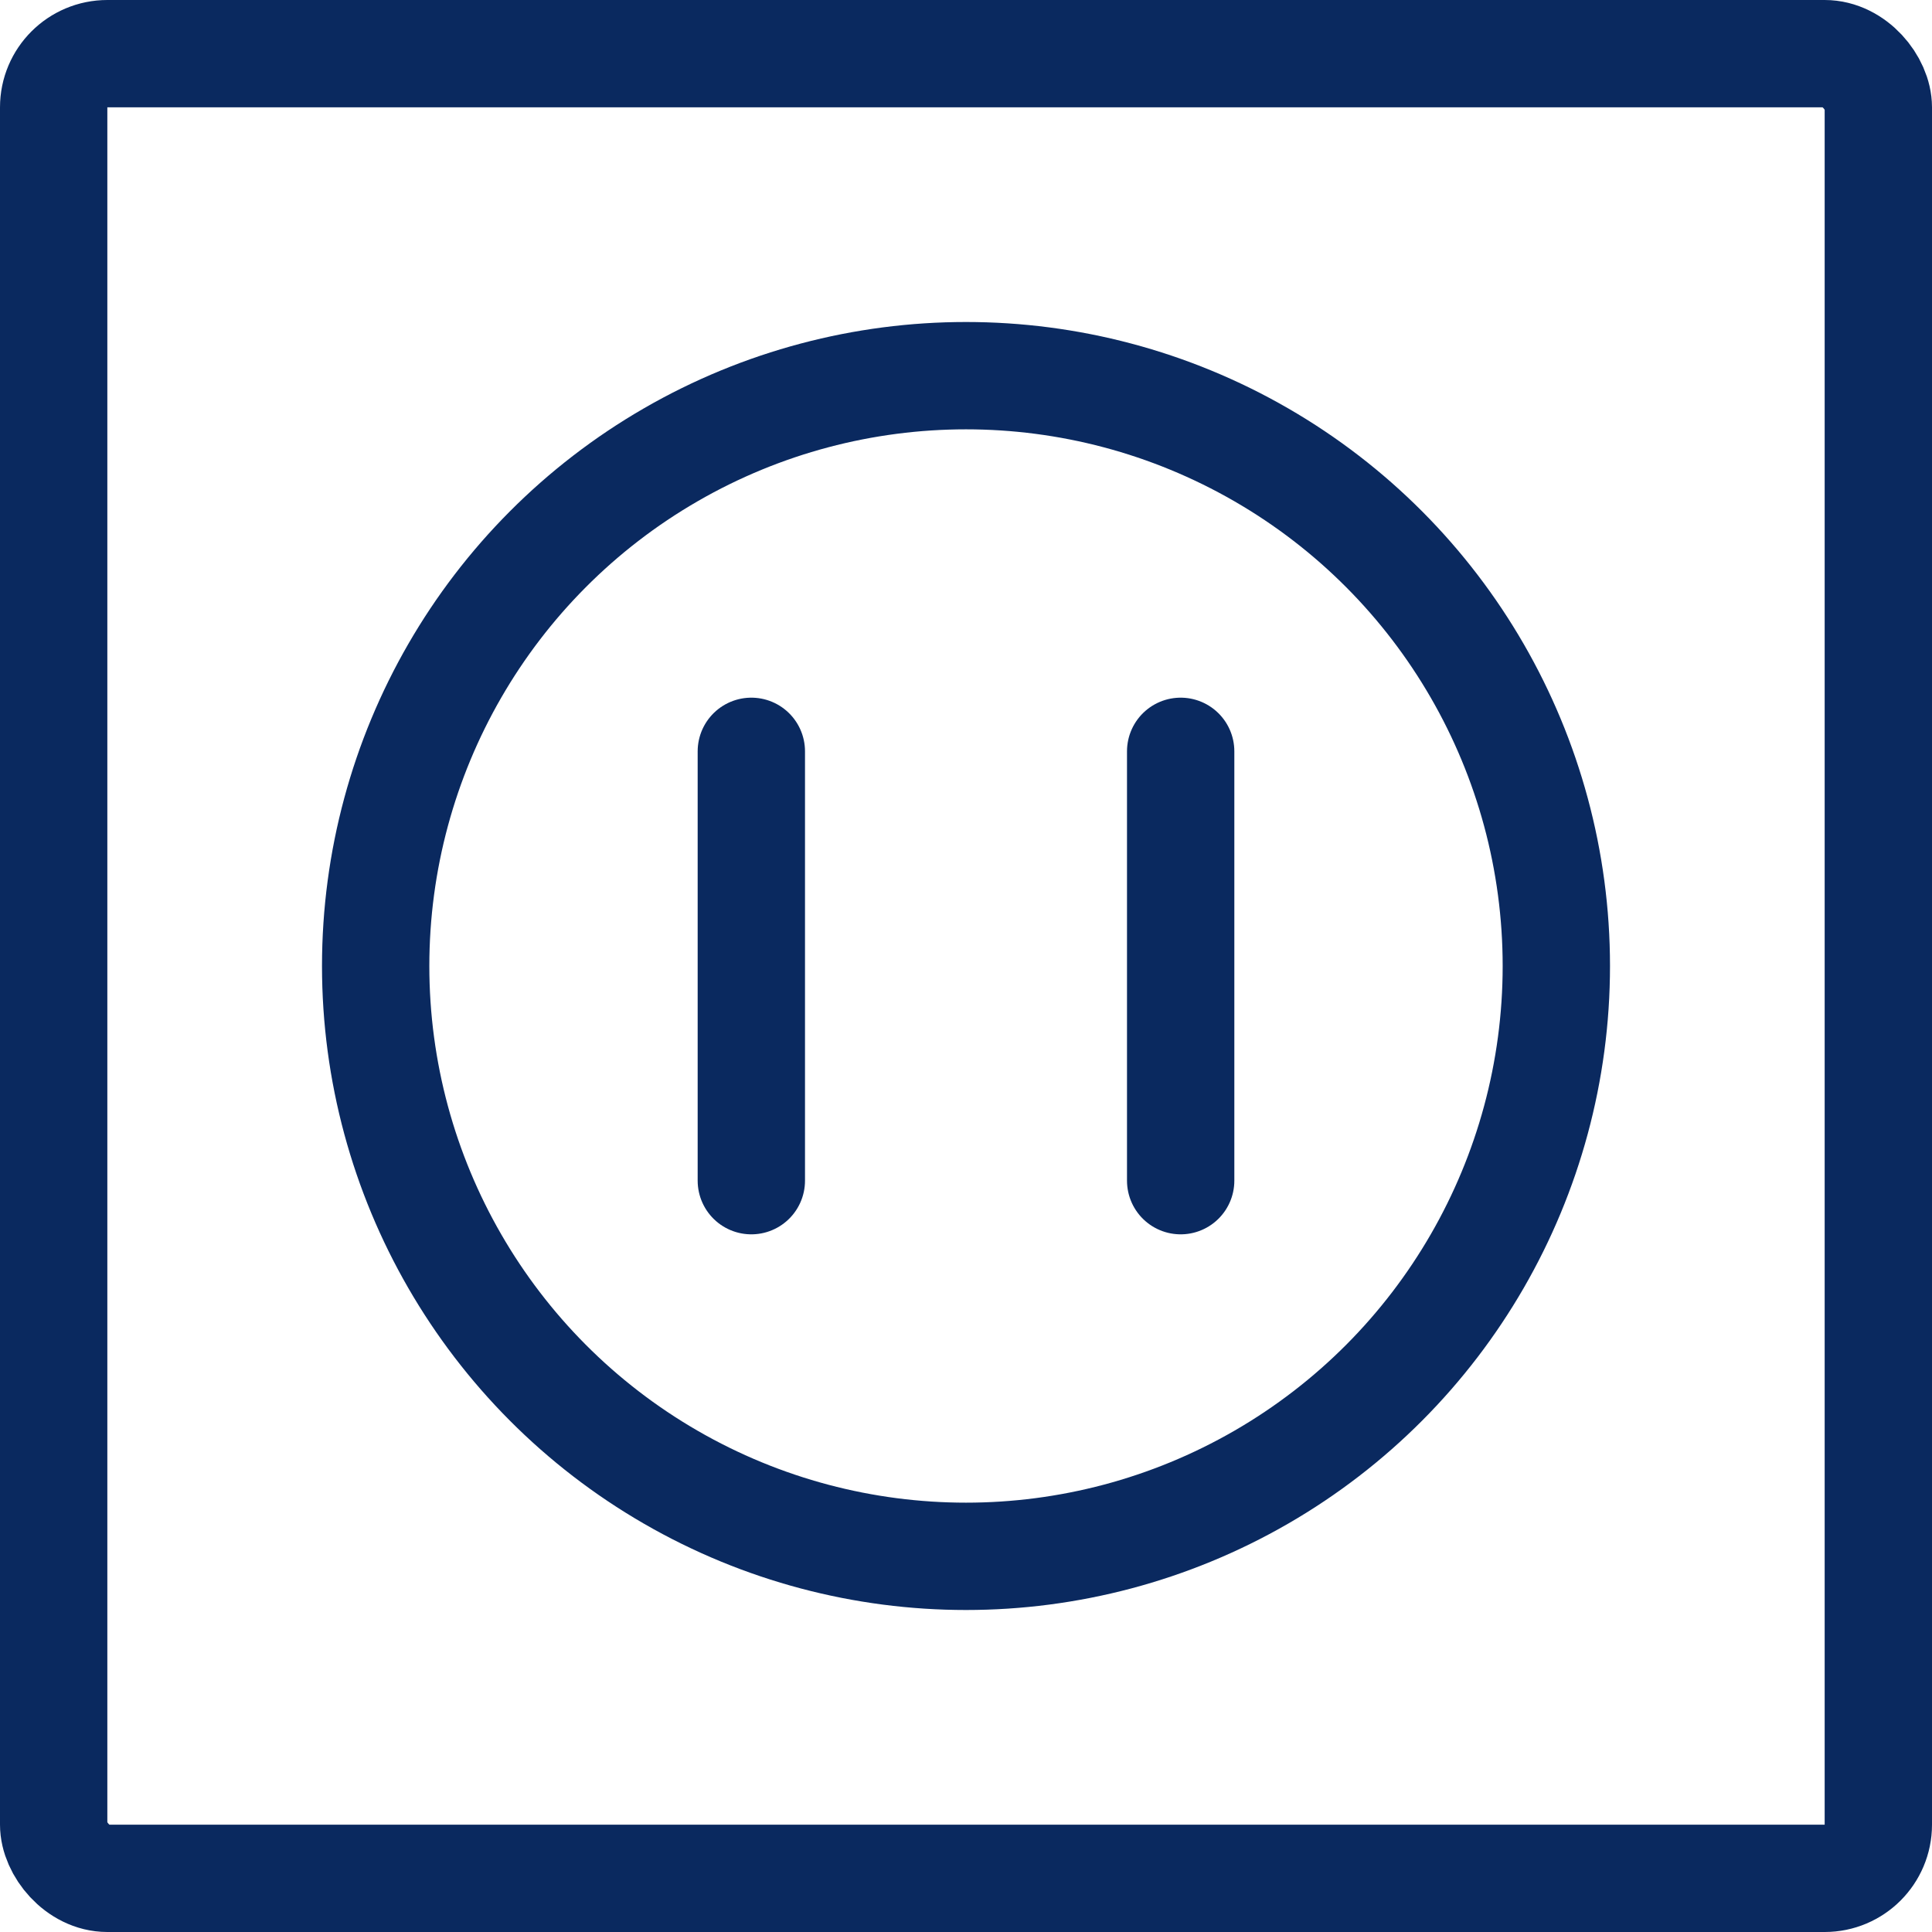
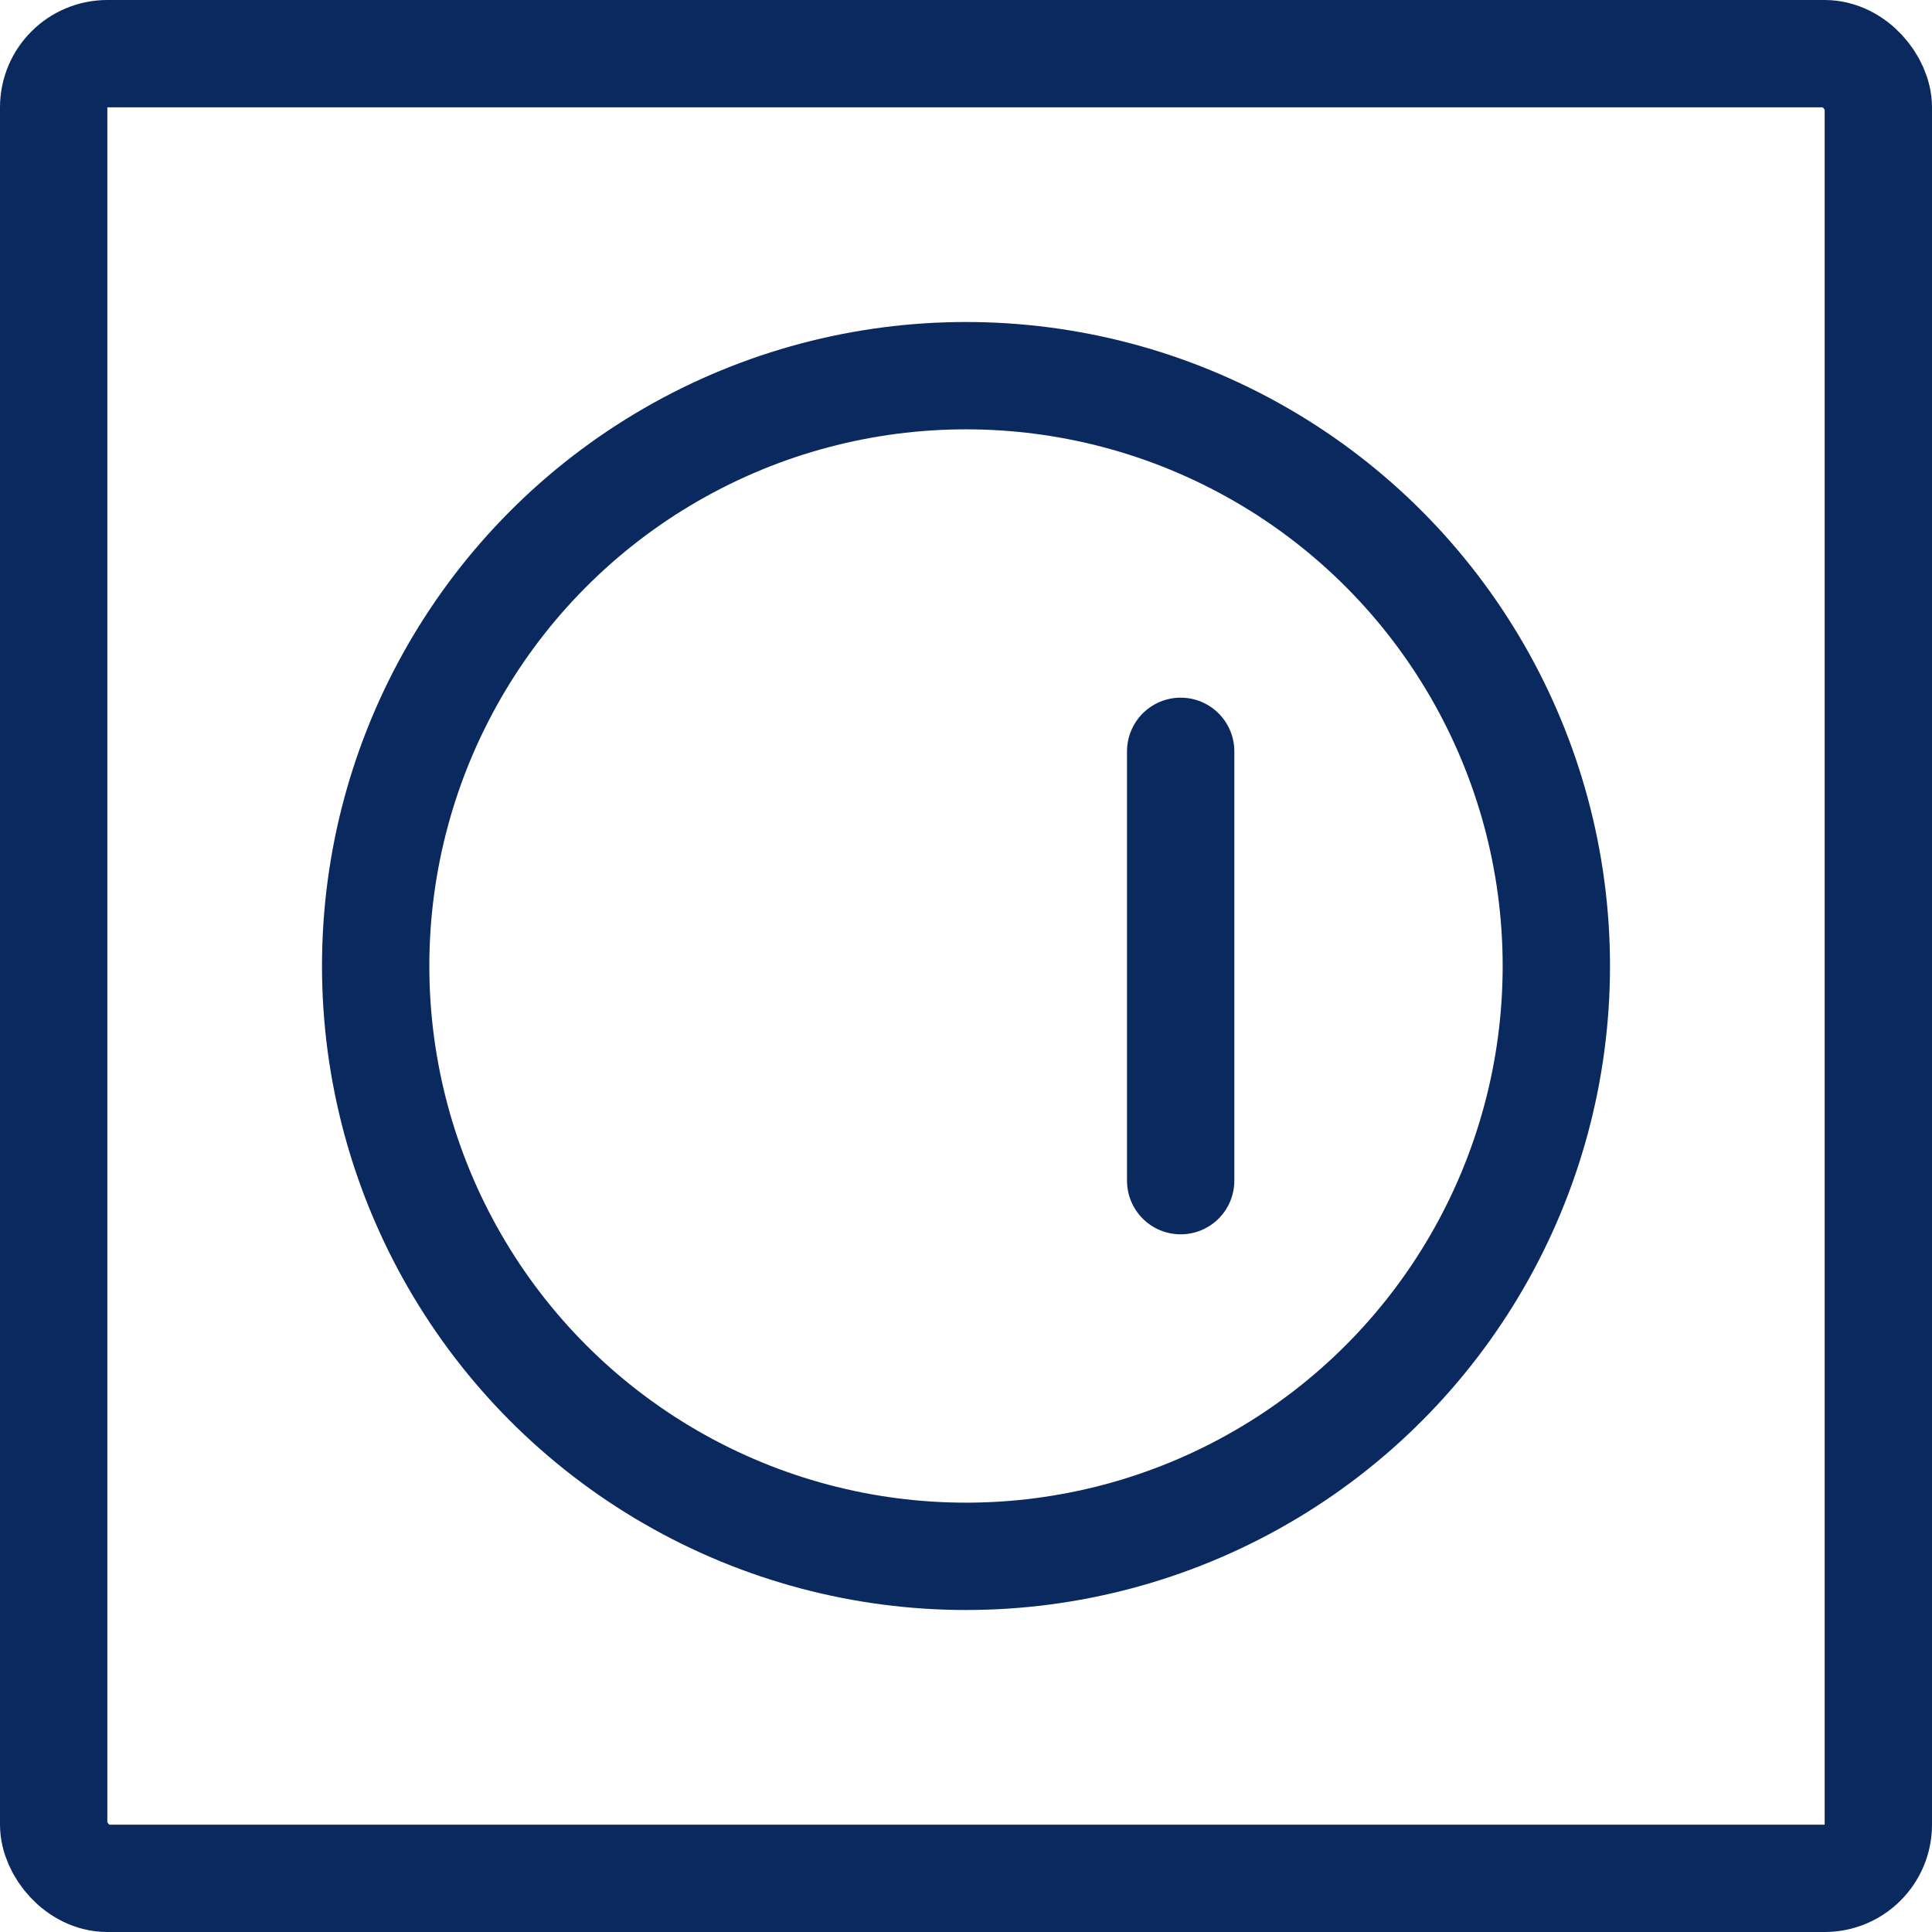
<svg xmlns="http://www.w3.org/2000/svg" width="36" height="36" viewBox="0 0 36 36">
  <g id="streamlinehq-wall-socket-computers-devices-electronics-48" transform="translate(0.712 1)">
-     <line id="Linie_109" data-name="Linie 109" y2="8" transform="translate(13.288 13)" fill="none" stroke="#0a295f" stroke-linecap="round" stroke-linejoin="round" stroke-width="2" />
    <line id="Linie_110" data-name="Linie 110" y2="8" transform="translate(21.288 13)" fill="none" stroke="#0a295f" stroke-linecap="round" stroke-linejoin="round" stroke-width="2" />
    <rect id="Rechteck_153" data-name="Rechteck 153" width="34" height="34" rx="1" transform="translate(0.288 0)" fill="none" stroke="#0a295f" stroke-linecap="round" stroke-linejoin="round" stroke-width="2" />
    <circle id="Ellipse_25" data-name="Ellipse 25" cx="11" cy="11" r="11" transform="translate(6.288 6)" fill="none" stroke="#0a295f" stroke-linecap="round" stroke-linejoin="round" stroke-width="2" />
  </g>
</svg>